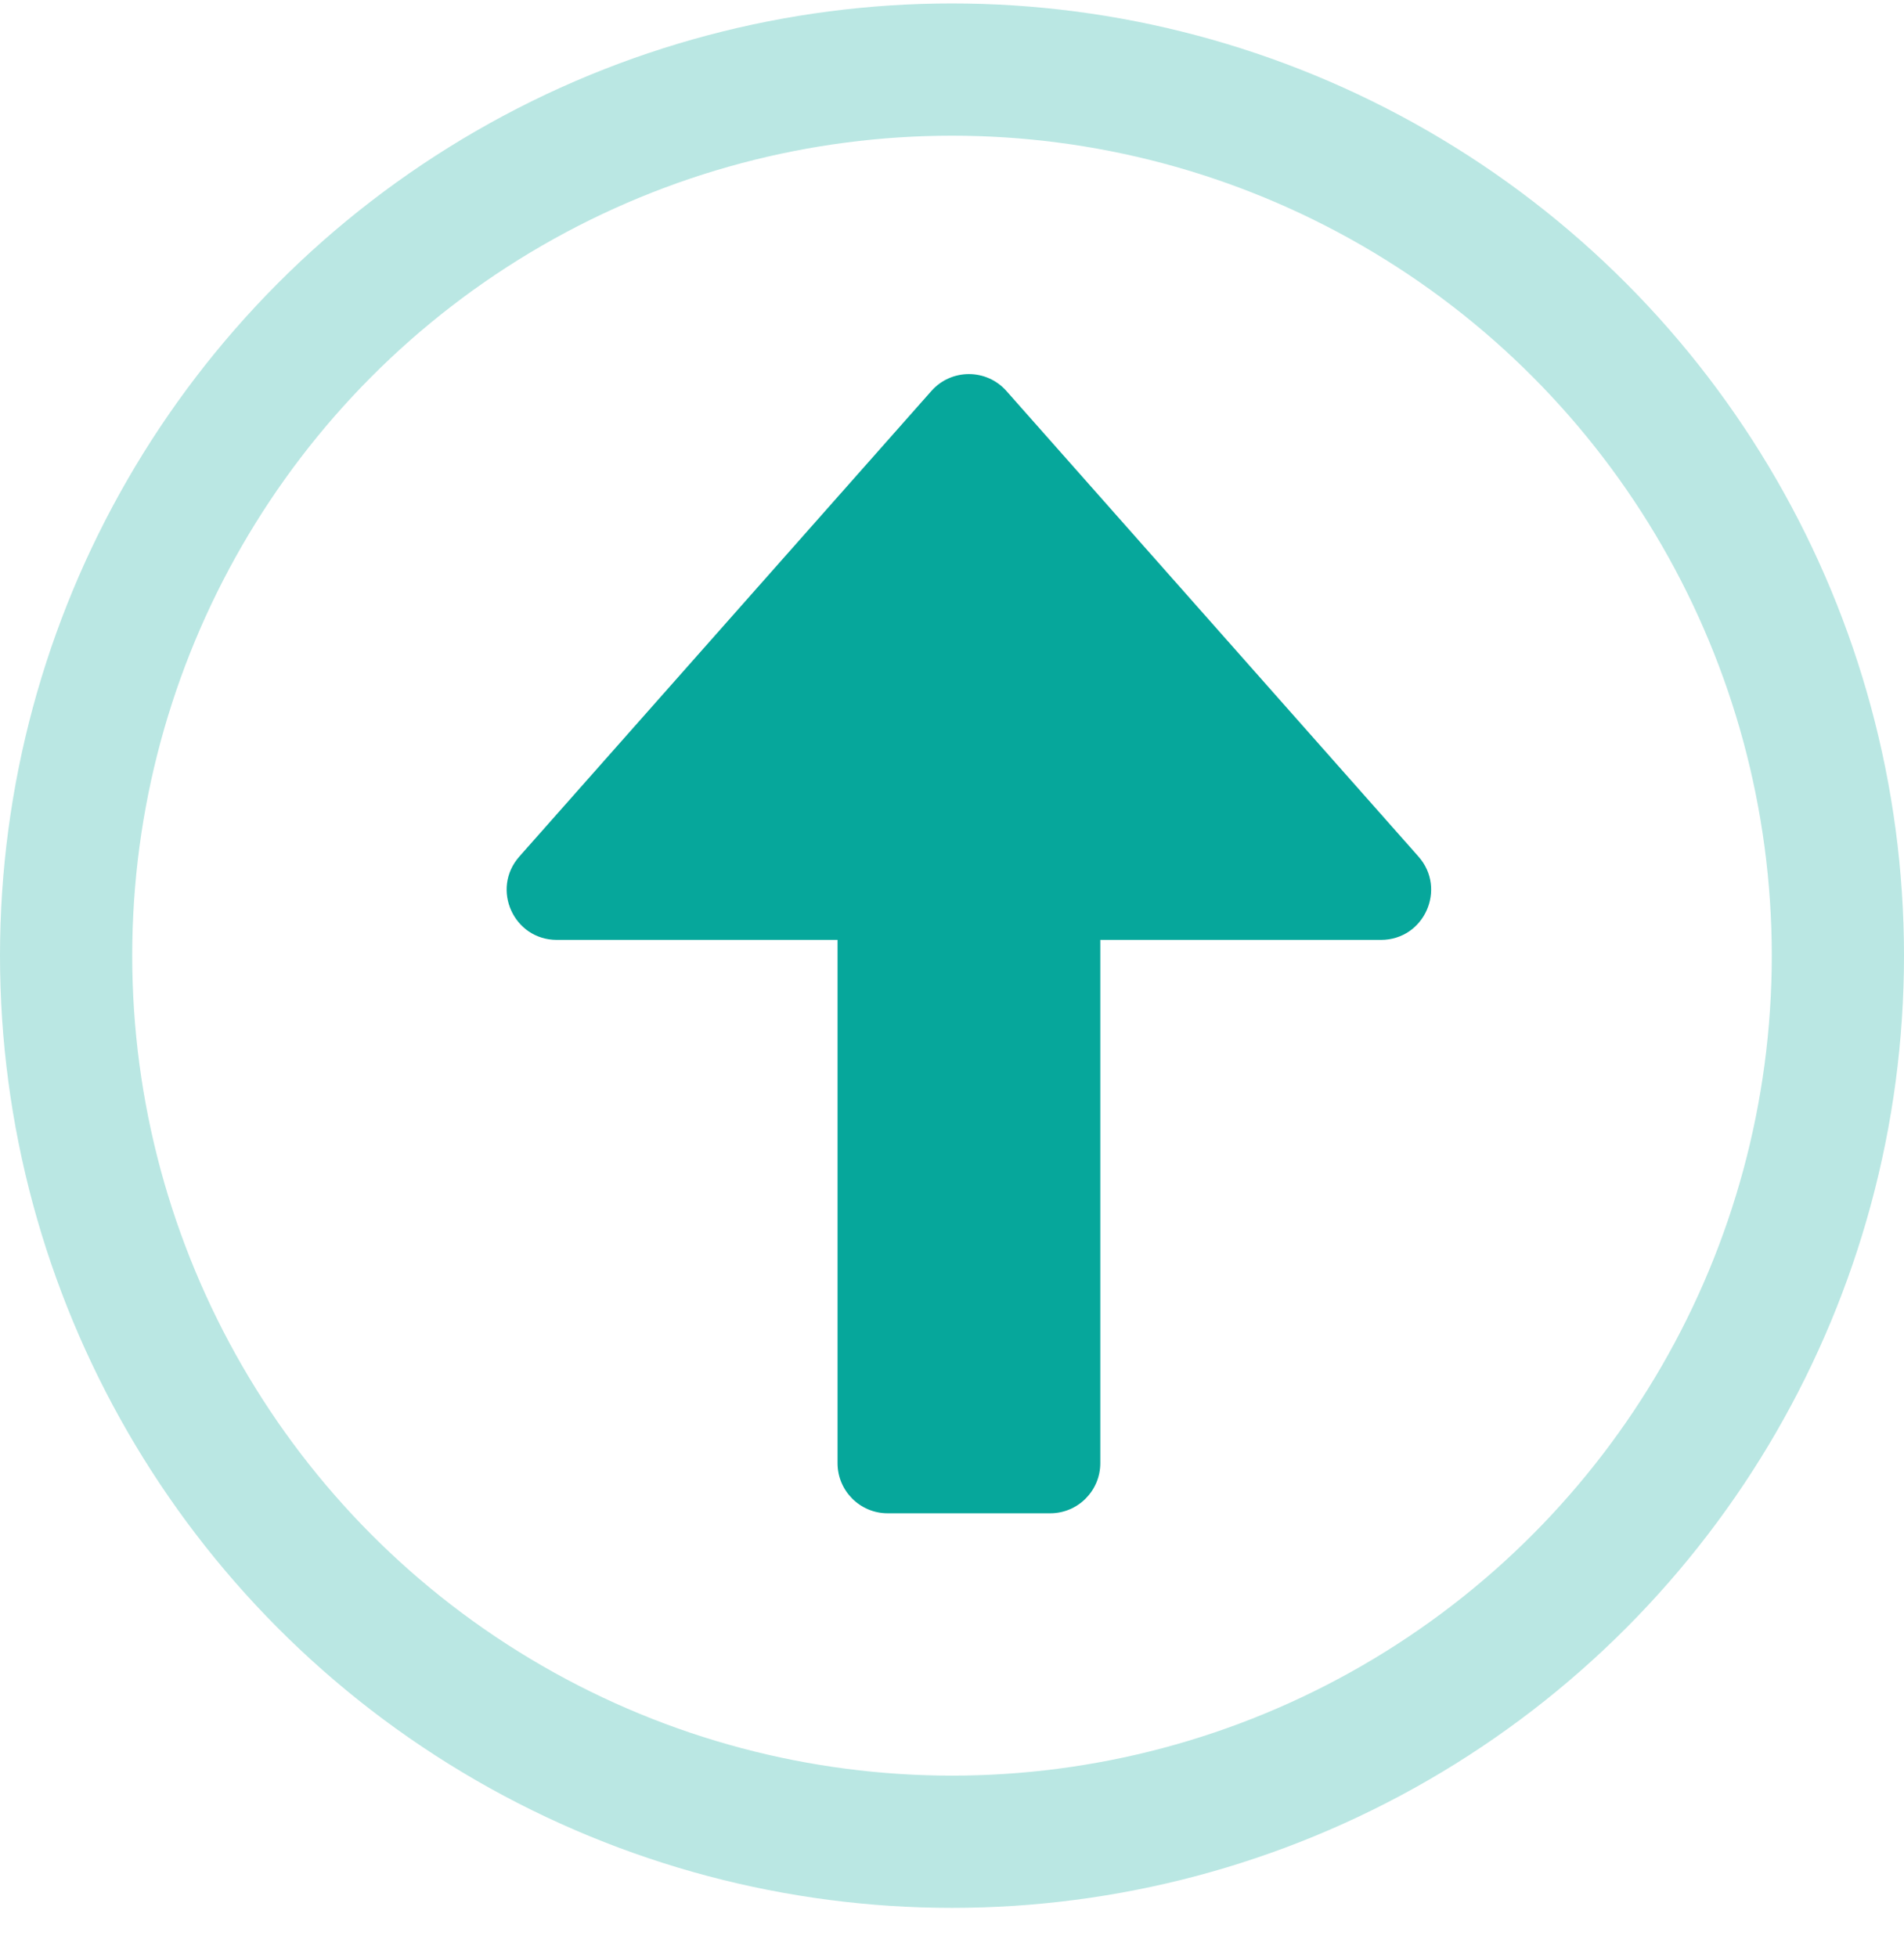
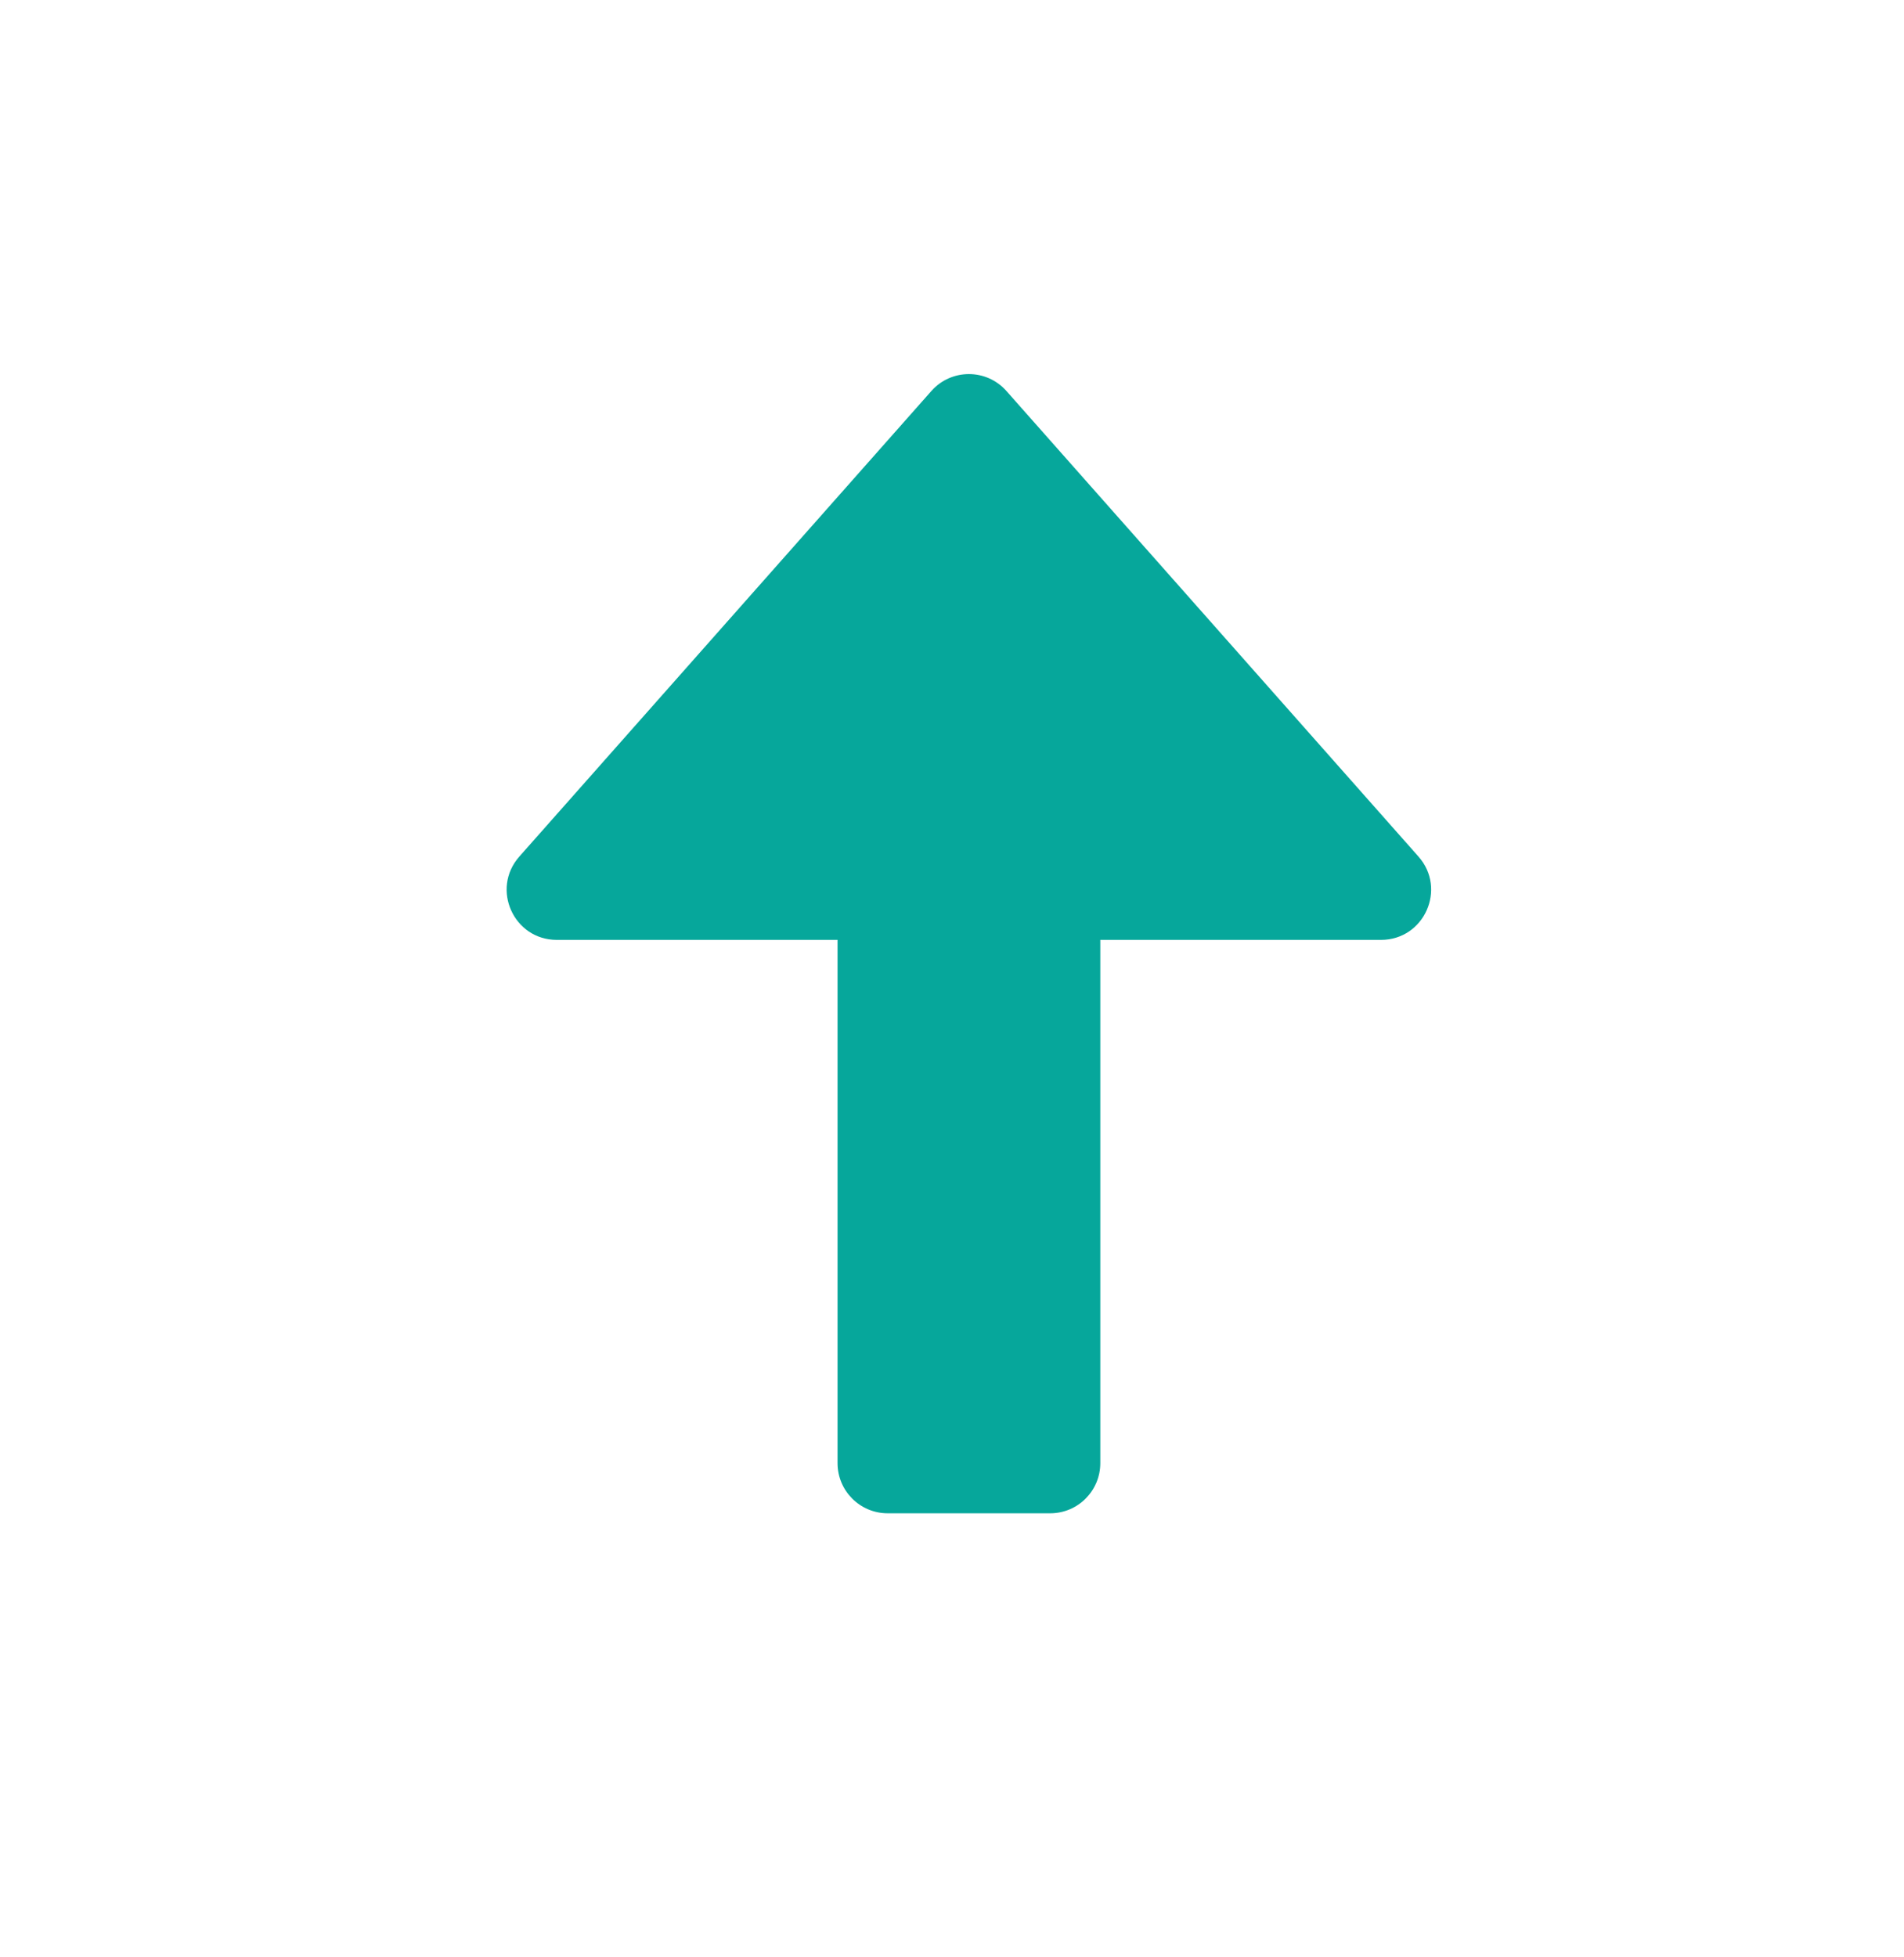
<svg xmlns="http://www.w3.org/2000/svg" width="36" height="37" viewBox="0 0 36 37" fill="none">
-   <circle cx="18" cy="18.065" r="16.75" stroke="#BAE7E3" stroke-width="2.5" />
  <path fill-rule="evenodd" clip-rule="evenodd" d="M19.029 7.391C18.652 6.965 17.987 6.965 17.61 7.391L9.819 16.192C9.278 16.804 9.712 17.767 10.528 17.767H15.836V27.658C15.836 28.181 16.26 28.606 16.783 28.606H19.857C20.38 28.606 20.804 28.181 20.804 27.658V17.767H26.111C26.927 17.767 27.361 16.804 26.82 16.192L19.029 7.391Z" fill="#06A79B" />
</svg>